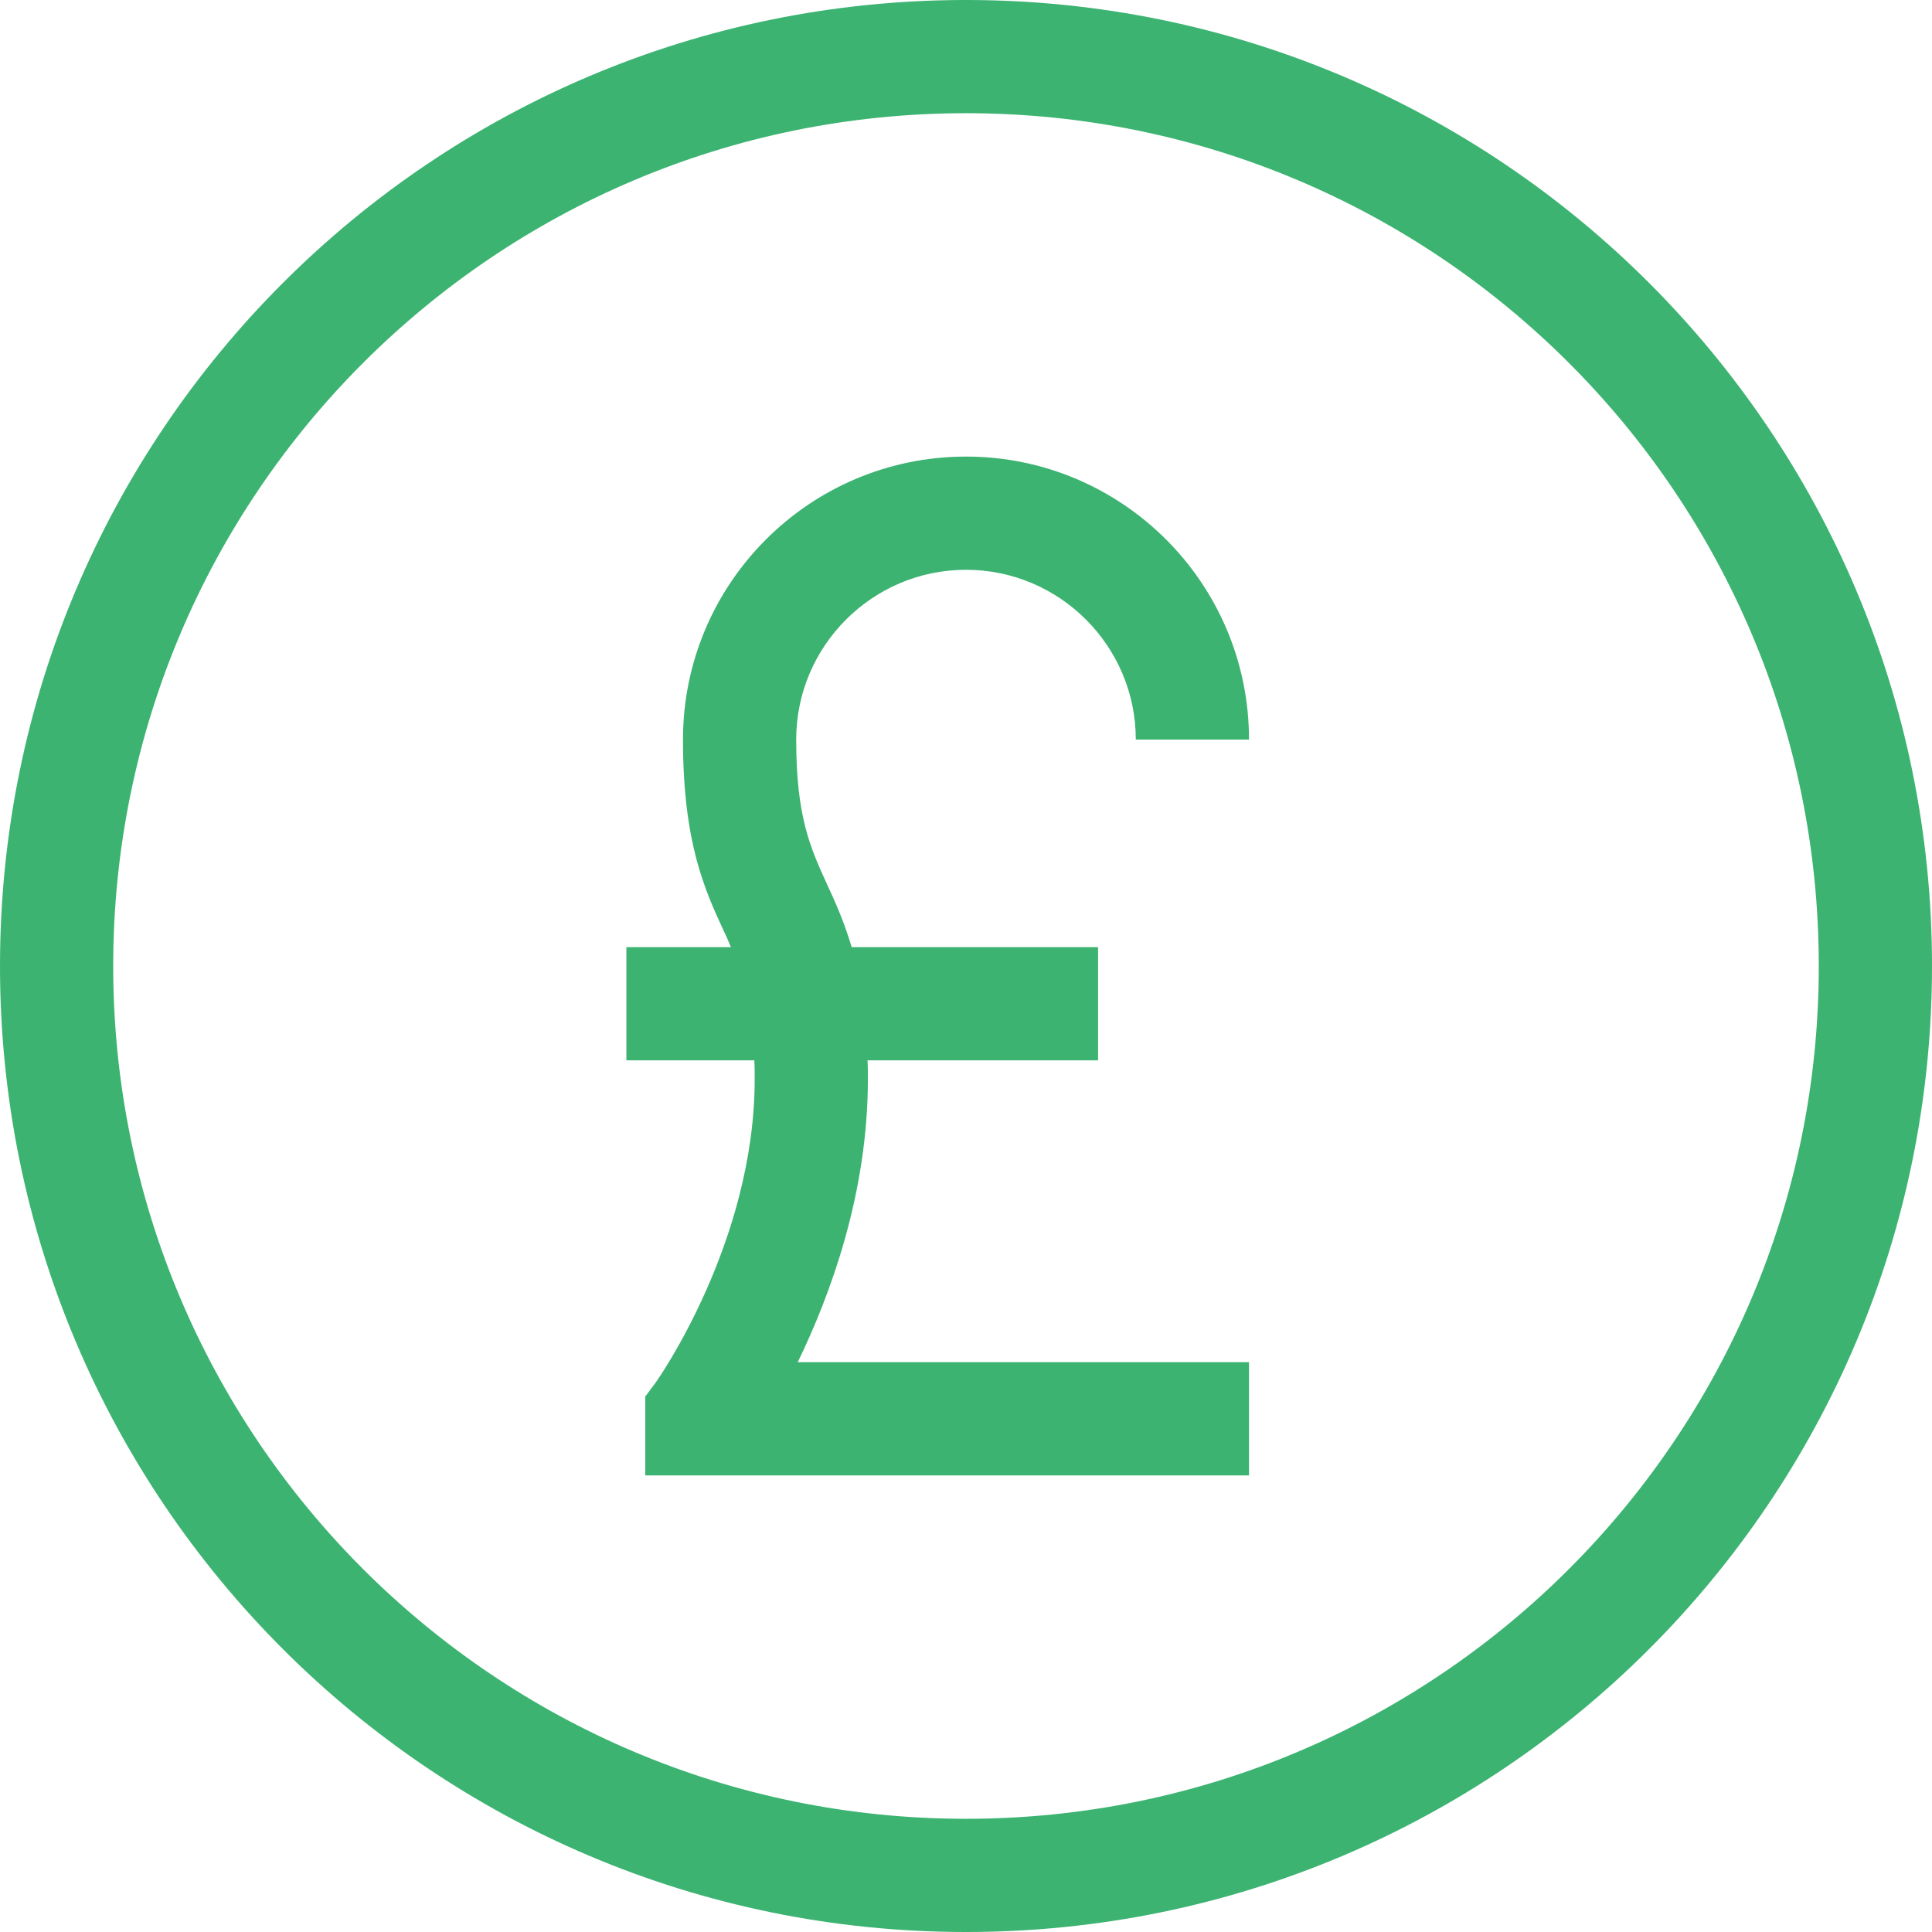
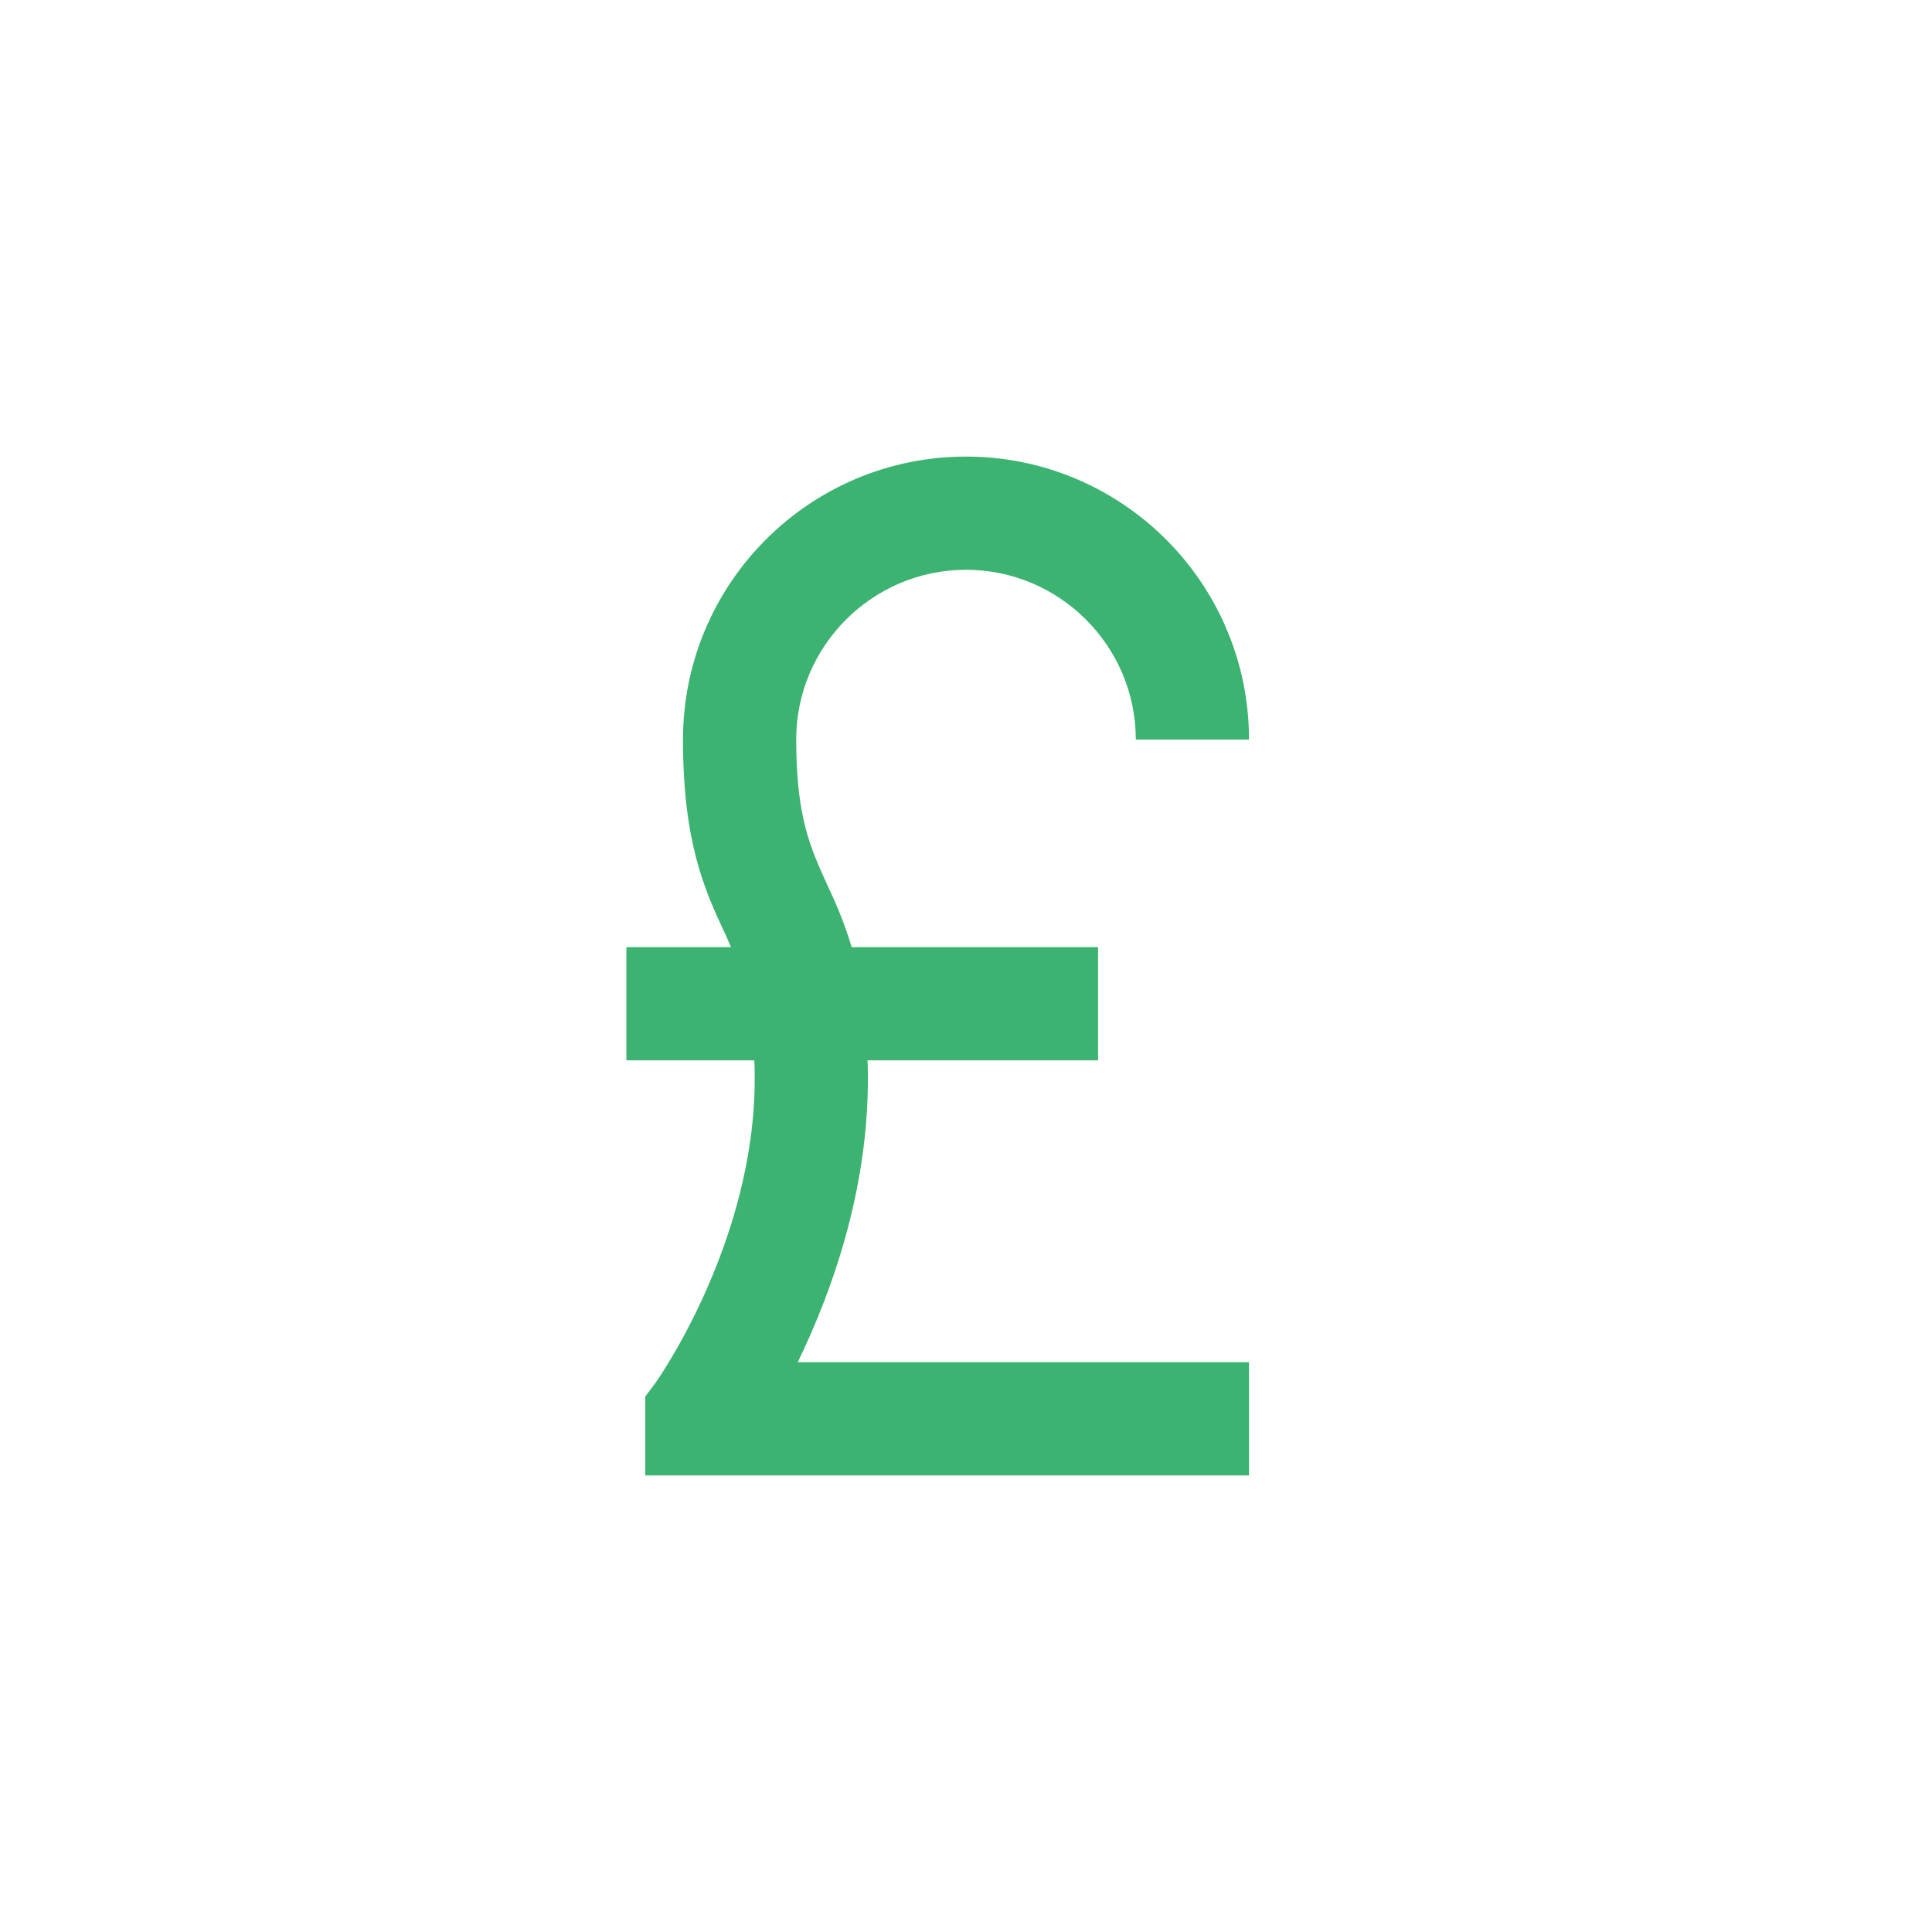
<svg xmlns="http://www.w3.org/2000/svg" id="Layer_1" x="0px" y="0px" viewBox="0 0 512 512" style="enable-background:new 0 0 512 512;" xml:space="preserve">
  <style type="text/css">	.st0{fill:#3CB371;}</style>
  <g>
    <g>
      <path class="st0" d="M230,286c0-1.7,0-3.4-0.1-5H291v-30h-65.3c-2-6.7-4.3-11.9-6.6-16.8c-4.3-9.5-8.1-17.6-8.1-38.2   c0-24.8,20.2-45,45-45s45,20.2,45,45h30c0-41.4-33.6-75-75-75s-75,33.6-75,75c0,27.1,5.7,39.7,10.8,50.7c0.7,1.4,1.3,2.9,1.9,4.3   H166v30h33.9c0.1,1.6,0.1,3.2,0.1,5c0,43.3-25.9,79.9-26.1,80.2l-2.9,3.9V391h160v-30H211.4C220.1,343.1,230,316.2,230,286z" />
    </g>
  </g>
  <g>
    <g>
-       <path class="st0" d="M256,0C114.6,0,0,114.6,0,256s114.6,256,256,256s256-114.6,256-256S397.4,0,256,0z M256,482   C131.2,482,30,380.8,30,256S131.2,30,256,30s226,101.2,226,226S380.8,482,256,482z" />
-     </g>
+       </g>
  </g>
</svg>